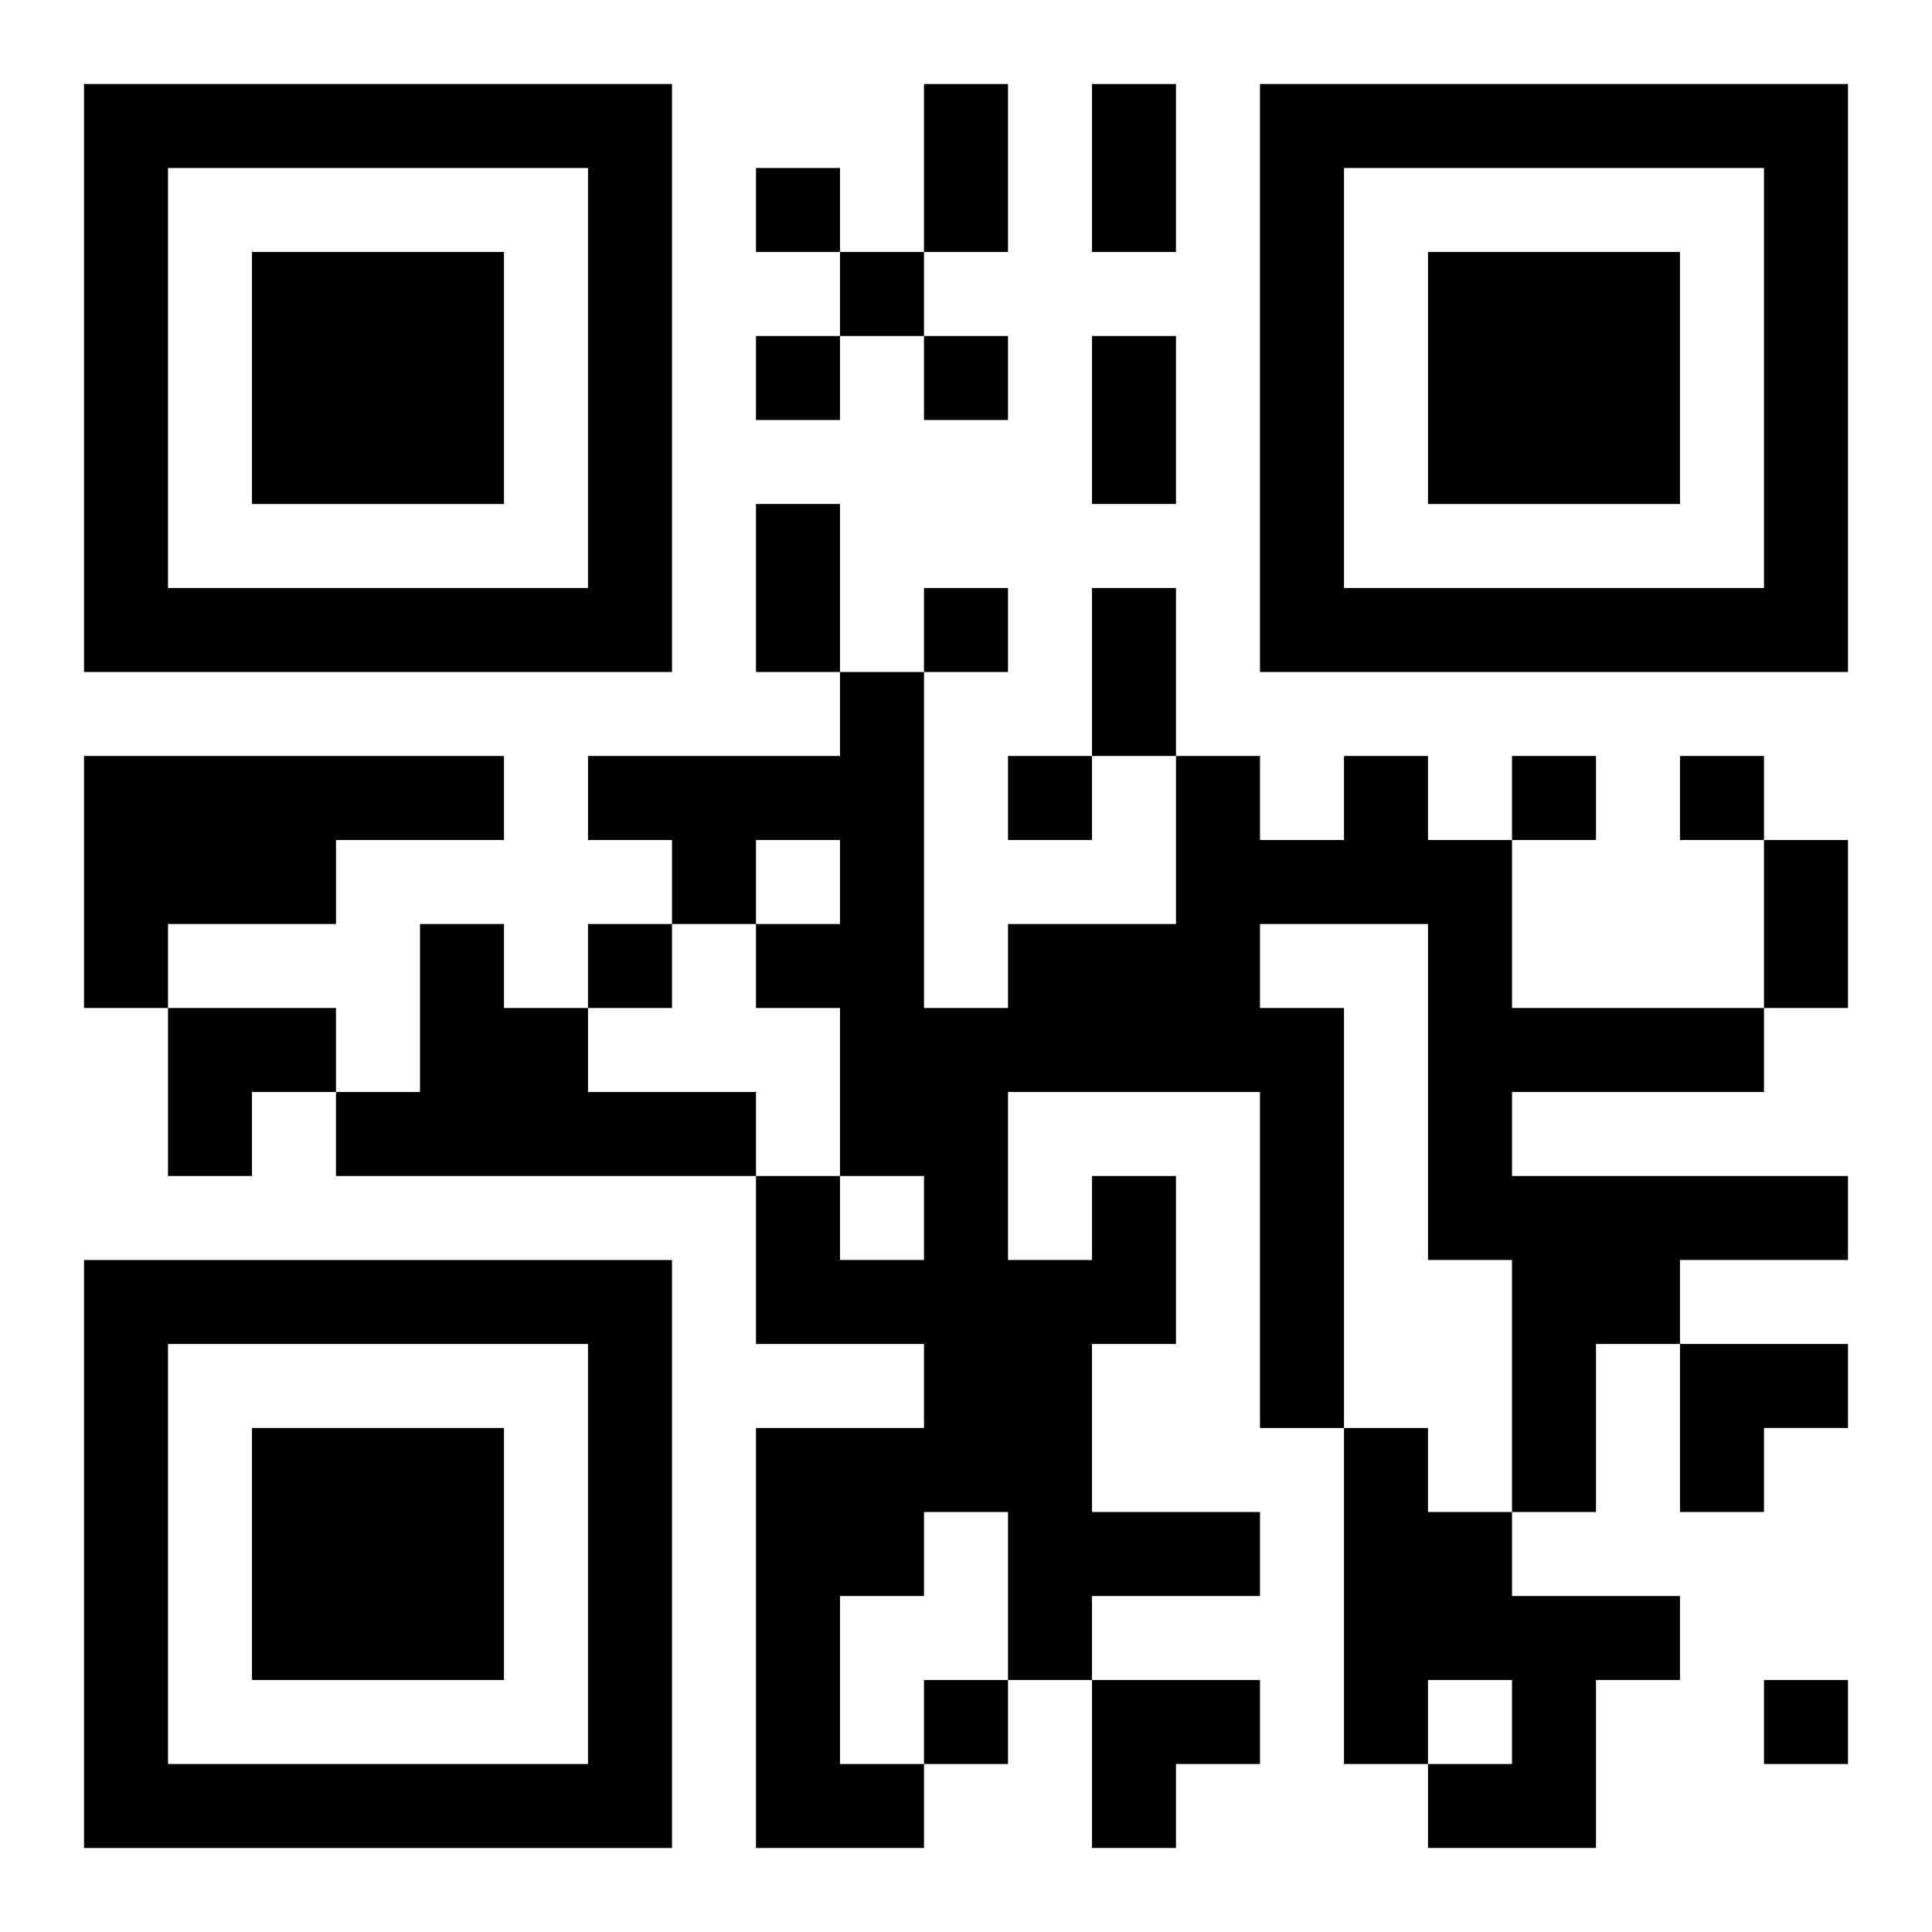
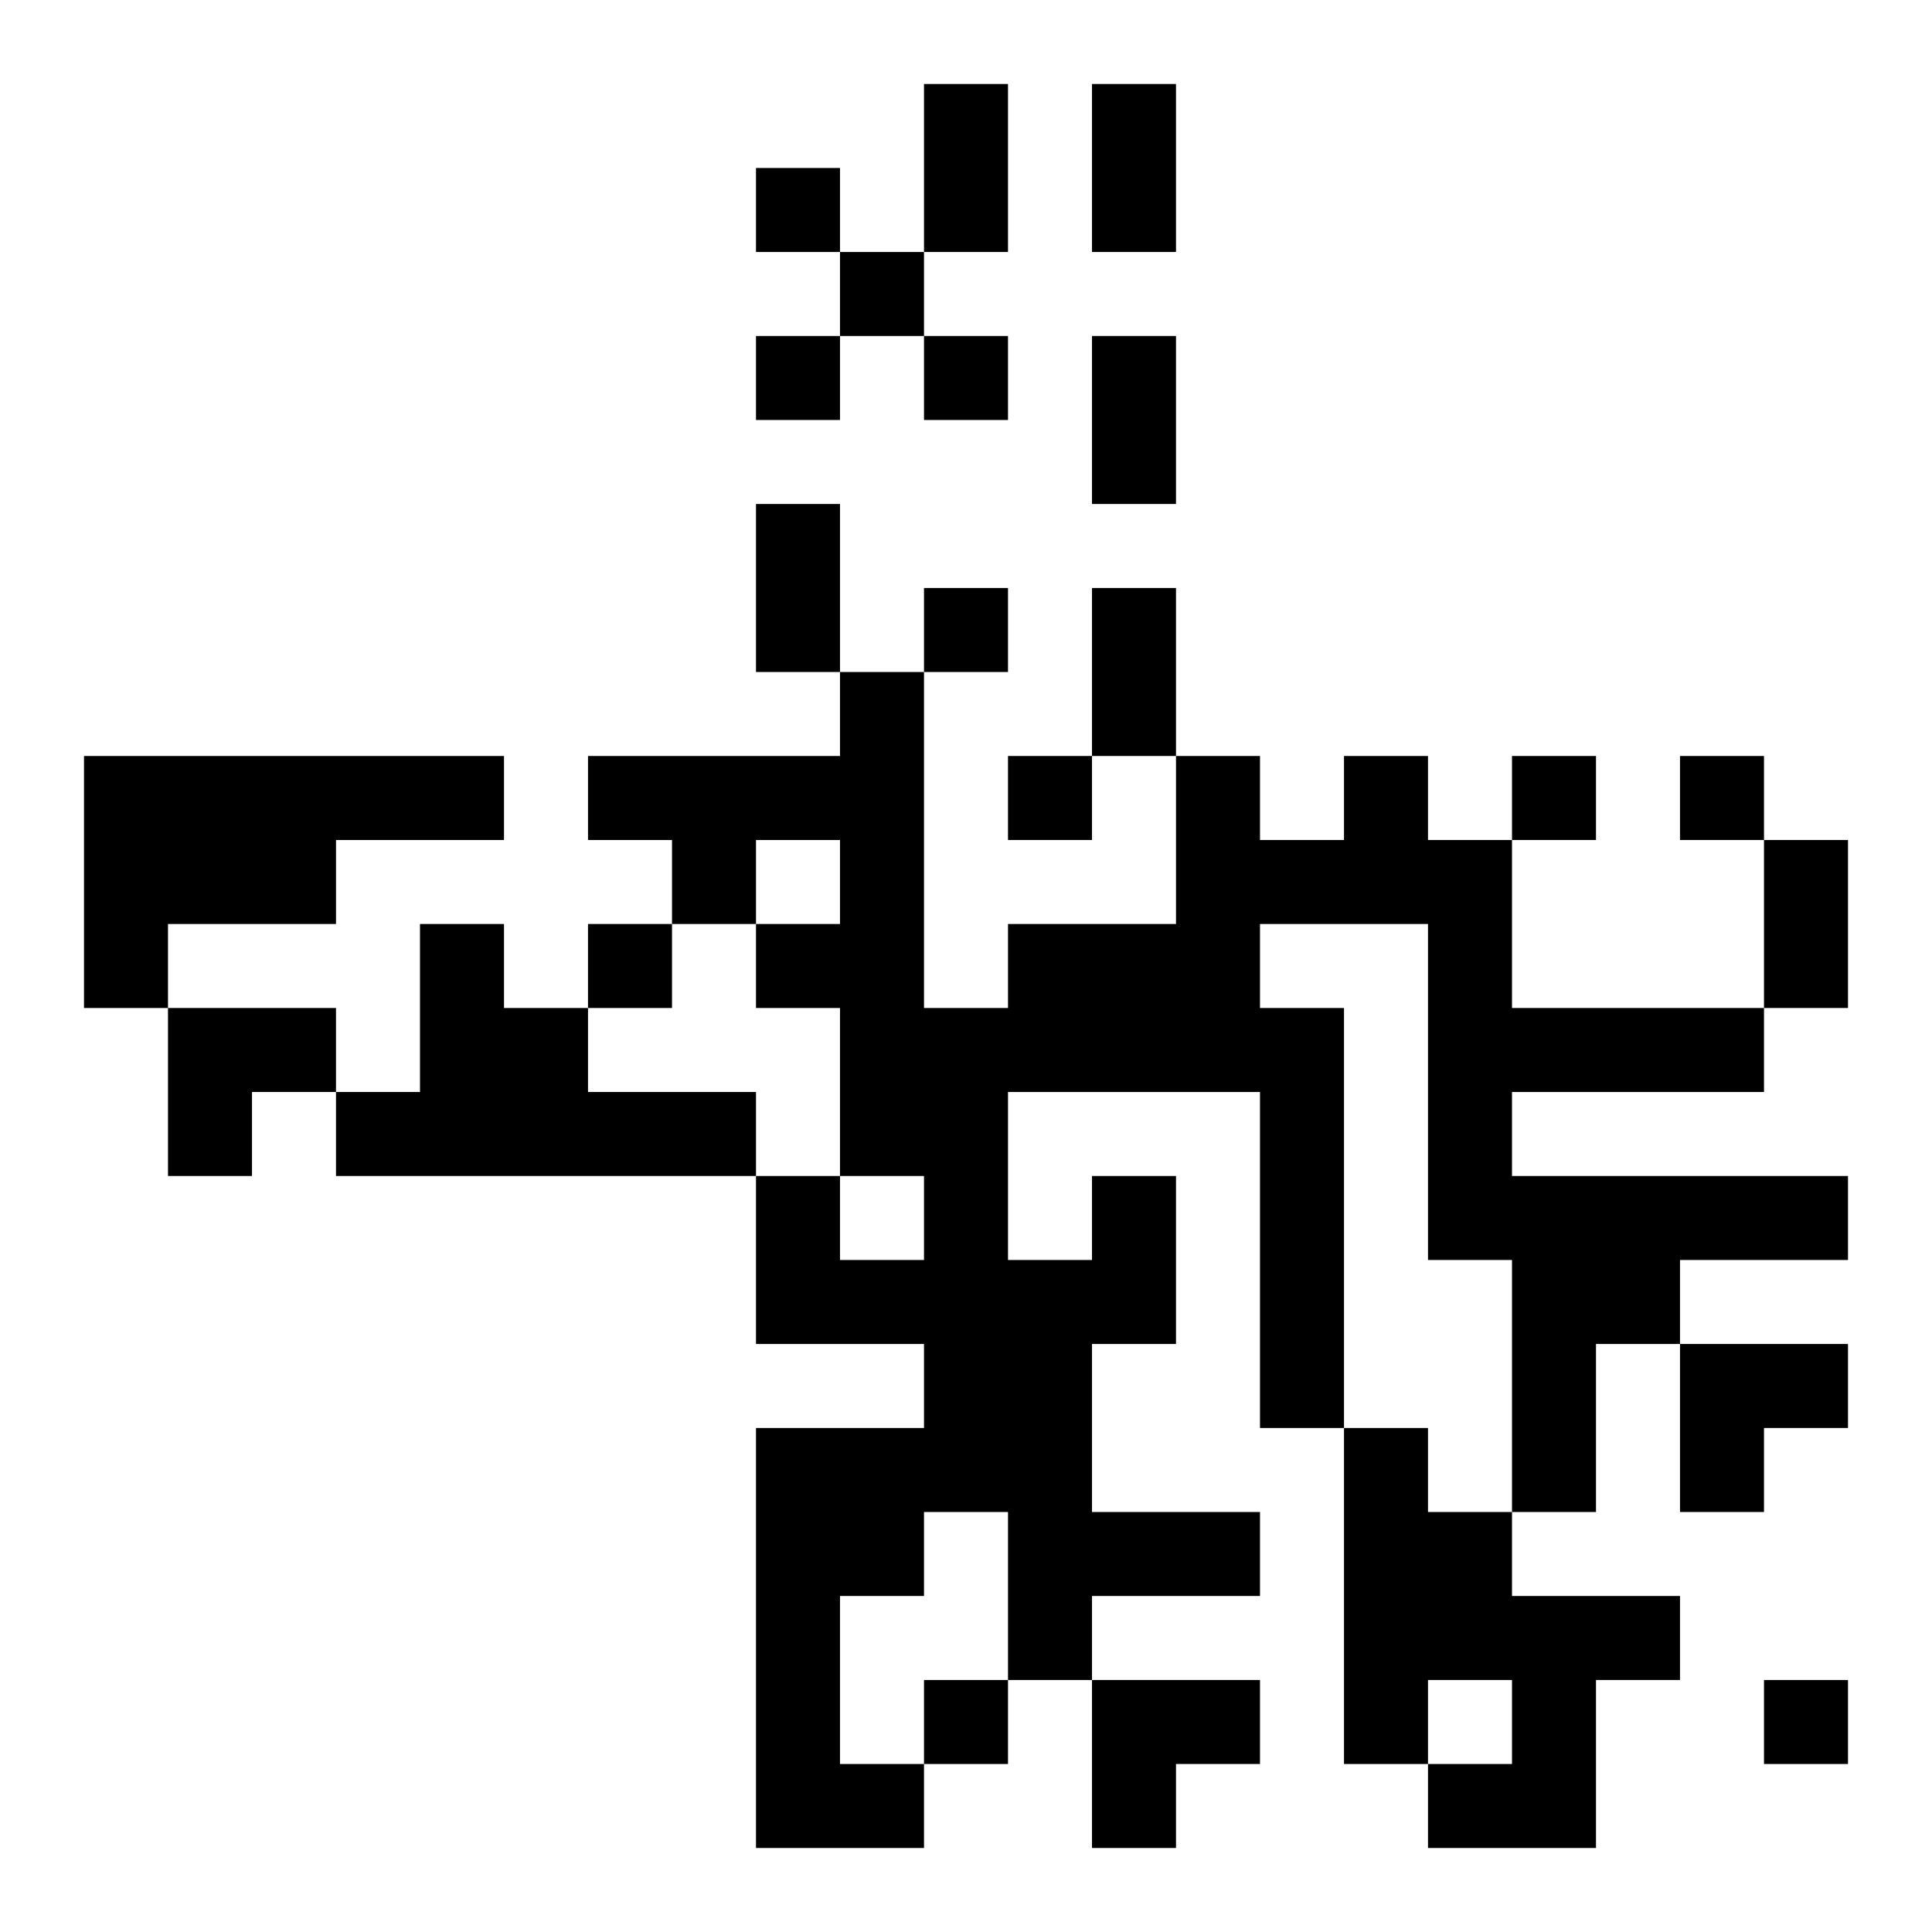
<svg xmlns="http://www.w3.org/2000/svg" xmlns:xlink="http://www.w3.org/1999/xlink" width="250" height="250" baseProfile="full" version="1.1" viewBox="-1 -1 23 23">
  <symbol id="a">
-     <path d="m0 7v7h7v-7h-7zm1 1h5v5h-5v-5zm1 1v3h3v-3h-3z" />
-   </symbol>
+     </symbol>
  <use y="-7" xlink:href="#a" />
  <use y="7" xlink:href="#a" />
  <use x="14" y="-7" xlink:href="#a" />
  <path d="m0 8h5v1h-2v1h-2v1h-1v-3m4 2h1v1h1v1h2v1h-5v-1h1v-2m8 3h1v2h-1v2h2v1h-2v1h-1v-2h-1v1h-1v2h1v1h-2v-5h2v-1h-2v-2h1v1h1v-1h-1v-2h-1v-1h1v-1h-1v1h-1v-1h-1v-1h3v-1h1v4h1v-1h2v-2h1v1h1v-1h1v1h1v2h3v1h-3v1h4v1h-2v1h-1v2h-1v-3h-1v-4h-2v1h1v5h-1v-4h-3v2h1v-1m3 3h1v1h1v1h2v1h-1v2h-2v-1h1v-1h-1v1h-1v-4m-7-15v1h1v-1h-1m1 1v1h1v-1h-1m-1 1v1h1v-1h-1m2 0v1h1v-1h-1m0 3v1h1v-1h-1m1 2v1h1v-1h-1m6 0v1h1v-1h-1m2 0v1h1v-1h-1m-13 2v1h1v-1h-1m4 9v1h1v-1h-1m10 0v1h1v-1h-1m-10-19h1v2h-1v-2m2 0h1v2h-1v-2m0 3h1v2h-1v-2m-4 2h1v2h-1v-2m4 1h1v2h-1v-2m8 3h1v2h-1v-2m-19 2h2v1h-1v1h-1zm18 4h2v1h-1v1h-1zm-7 4h2v1h-1v1h-1z" />
</svg>